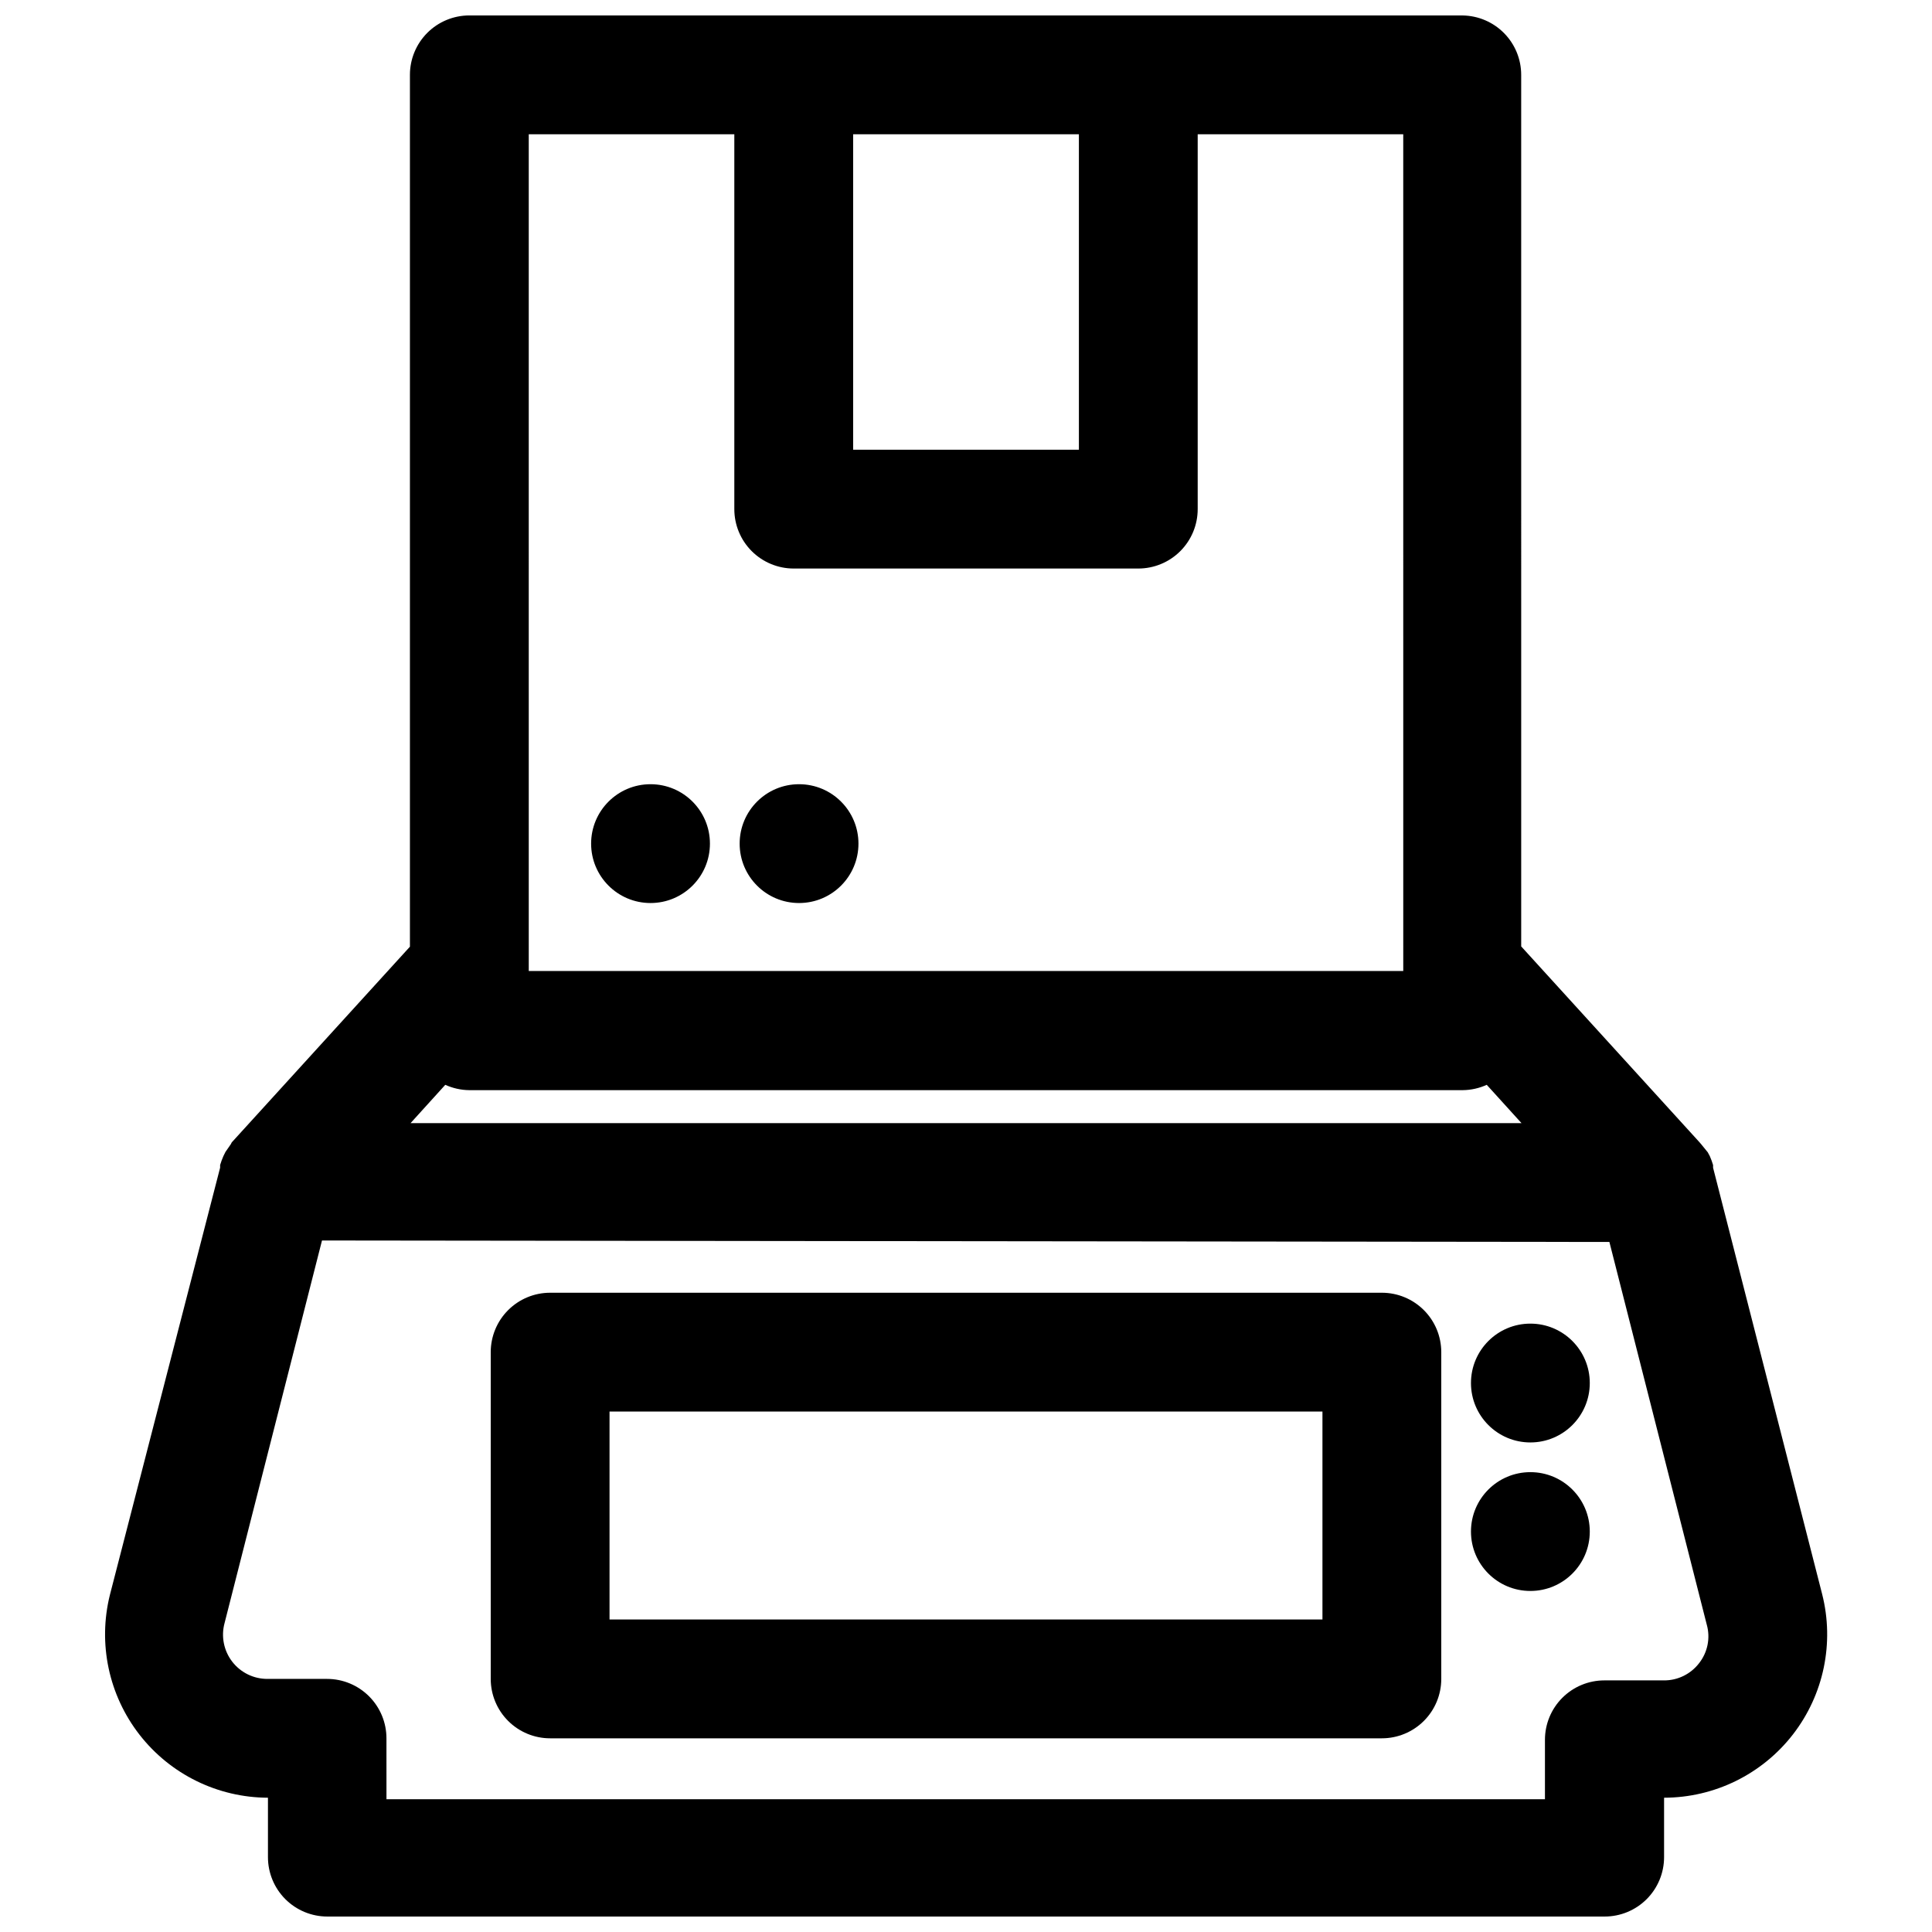
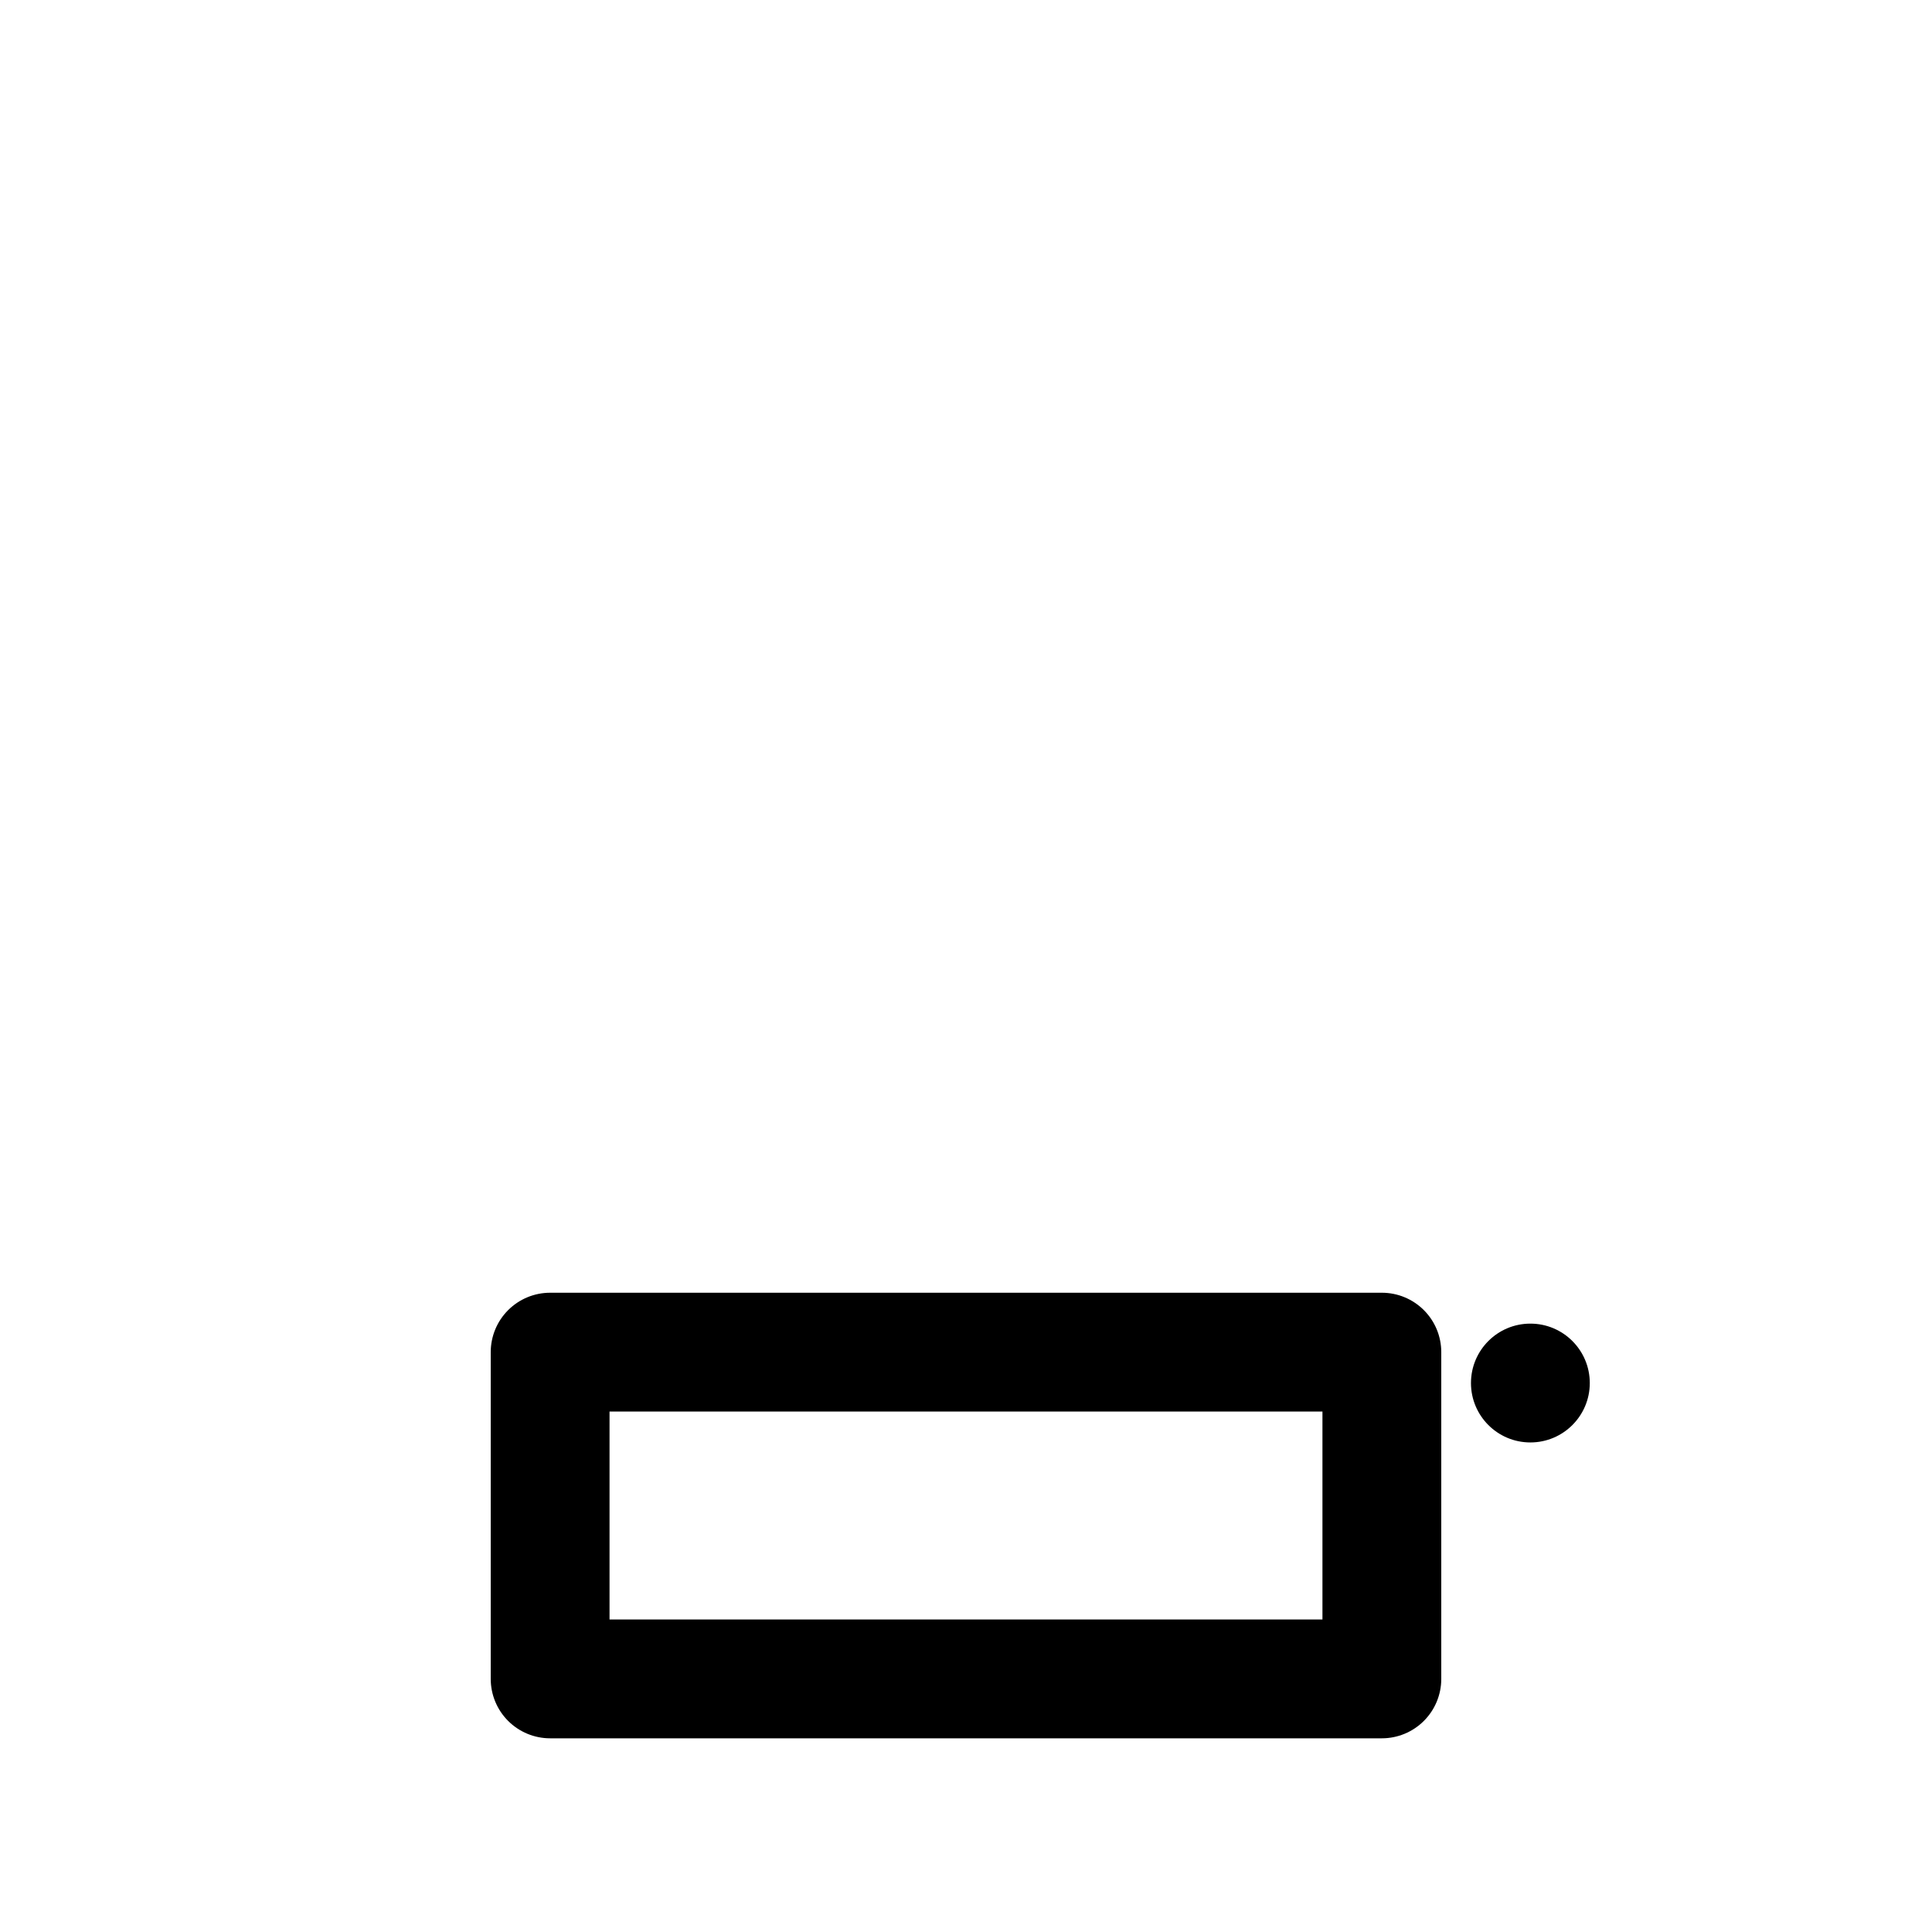
<svg xmlns="http://www.w3.org/2000/svg" width="800px" height="800px" version="1.1" viewBox="144 144 512 512">
  <defs>
    <clipPath id="a">
-       <path d="m171 148.09h458v503.81h-458z" />
-     </clipPath>
+       </clipPath>
  </defs>
  <path d="m289.79 604.67h220.42c4.176 0 8.18-1.66 11.133-4.613s4.609-6.957 4.609-11.133v-86.59c0-4.176-1.656-8.18-4.609-11.133s-6.957-4.613-11.133-4.613h-220.42c-4.176 0-8.18 1.66-11.133 4.613s-4.609 6.957-4.609 11.133v86.59c0 4.176 1.656 8.18 4.609 11.133s6.957 4.613 11.133 4.613zm15.742-86.594h188.93v55.105h-188.93z" />
  <path d="m565.31 510.52c0 8.695-7.051 15.742-15.746 15.742-8.695 0-15.742-7.047-15.742-15.742 0-8.695 7.047-15.746 15.742-15.746 8.695 0 15.746 7.051 15.746 15.746" />
-   <path d="m565.31 549.88c0 8.695-7.051 15.742-15.746 15.742-8.695 0-15.742-7.047-15.742-15.742 0-8.695 7.047-15.746 15.742-15.746 8.695 0 15.746 7.051 15.746 15.746" />
-   <path d="m332.14 367.57c0 8.695-7.047 15.742-15.742 15.742-8.695 0-15.746-7.047-15.746-15.742 0-8.695 7.051-15.746 15.746-15.746 8.695 0 15.742 7.051 15.742 15.746" />
-   <path d="m371.5 367.57c0 8.695-7.047 15.742-15.742 15.742-8.695 0-15.742-7.047-15.742-15.742 0-8.695 7.047-15.746 15.742-15.746 8.695 0 15.742 7.051 15.742 15.746" />
  <g clip-path="url(#a)">
    <path d="m531.62 148.09h-263.24c-4.176 0-8.18 1.66-11.133 4.609-2.953 2.953-4.613 6.961-4.613 11.133v231.05l-47.23 51.875-0.238 0.473-1.418 2.047-0.547 1.102c-0.336 0.77-0.625 1.559-0.867 2.363v0.707l-29.207 113.2c-3.215 12.91-0.32 26.582 7.856 37.078 8.176 10.492 20.723 16.648 34.027 16.688v15.746c0 4.176 1.656 8.18 4.609 11.133 2.953 2.953 6.957 4.609 11.133 4.609h338.5c4.176 0 8.18-1.656 11.133-4.609s4.613-6.957 4.613-11.133v-15.746c13.355-0.02 25.953-6.207 34.141-16.762 8.184-10.555 11.039-24.297 7.738-37.238l-28.891-112.96v-0.707c-0.242-0.805-0.531-1.594-0.867-2.363l-0.551-1.023-1.73-2.125-0.473-0.551-47.23-51.875-0.004-230.97c0.004-4.133-1.625-8.102-4.527-11.047-2.898-2.945-6.844-4.633-10.98-4.695zm-161.53 31.488h59.828v83.602h-59.828zm-85.965 0h54.477v99.344c0 4.176 1.656 8.18 4.609 11.133s6.957 4.613 11.133 4.613h91.316c4.176 0 8.18-1.66 11.133-4.613 2.953-2.953 4.609-6.957 4.609-11.133v-99.344h54.473l0.004 221.75h-231.75zm-22.121 251.91c2.004 0.91 4.176 1.395 6.379 1.414h263.24c2.203-0.02 4.375-0.504 6.379-1.414l9.211 10.156-294.41-0.004zm308.5 41.645 25.82 101.47h0.004c0.969 3.516 0.207 7.285-2.047 10.152-2.231 2.914-5.703 4.606-9.367 4.566h-15.746c-4.176 0-8.18 1.66-11.133 4.613-2.953 2.949-4.609 6.957-4.609 11.133v15.742h-307.01l-0.004-16.137c0-4.176-1.656-8.18-4.609-11.133-2.953-2.953-6.957-4.613-11.133-4.613h-15.746c-3.668 0.031-7.141-1.66-9.379-4.562-2.242-2.906-2.996-6.695-2.035-10.234l25.82-101.39z" />
  </g>
</svg>